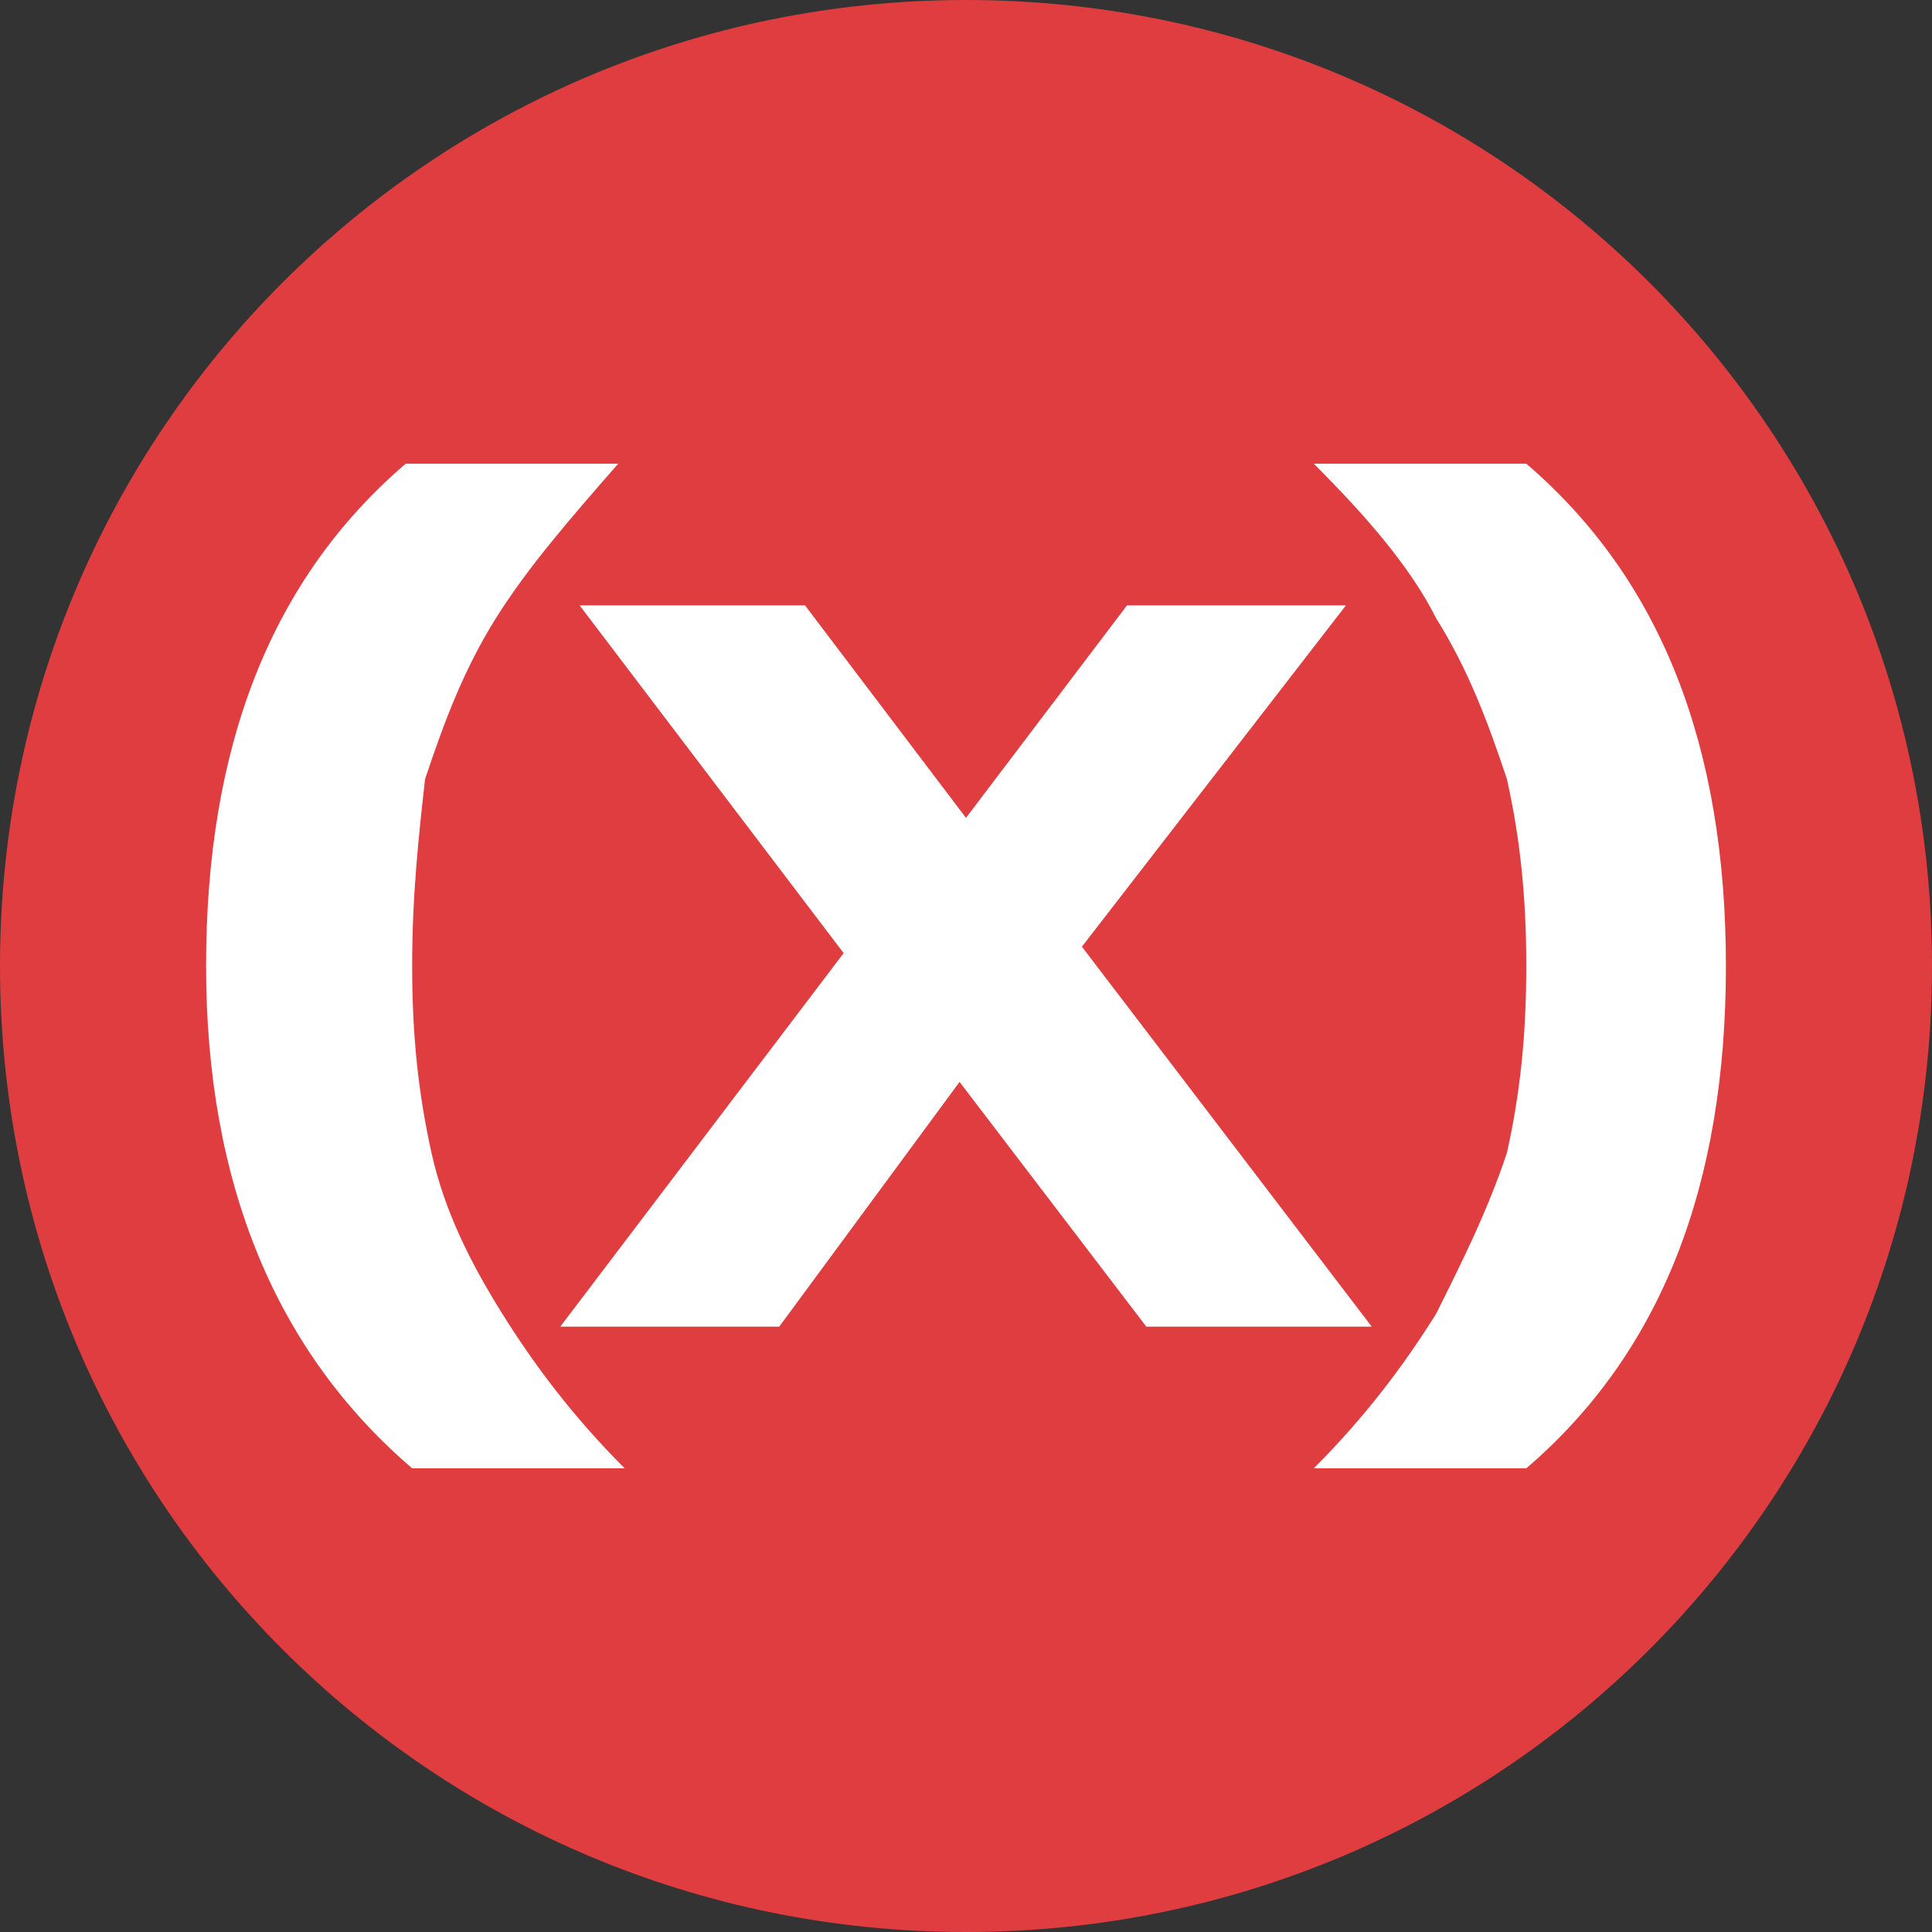
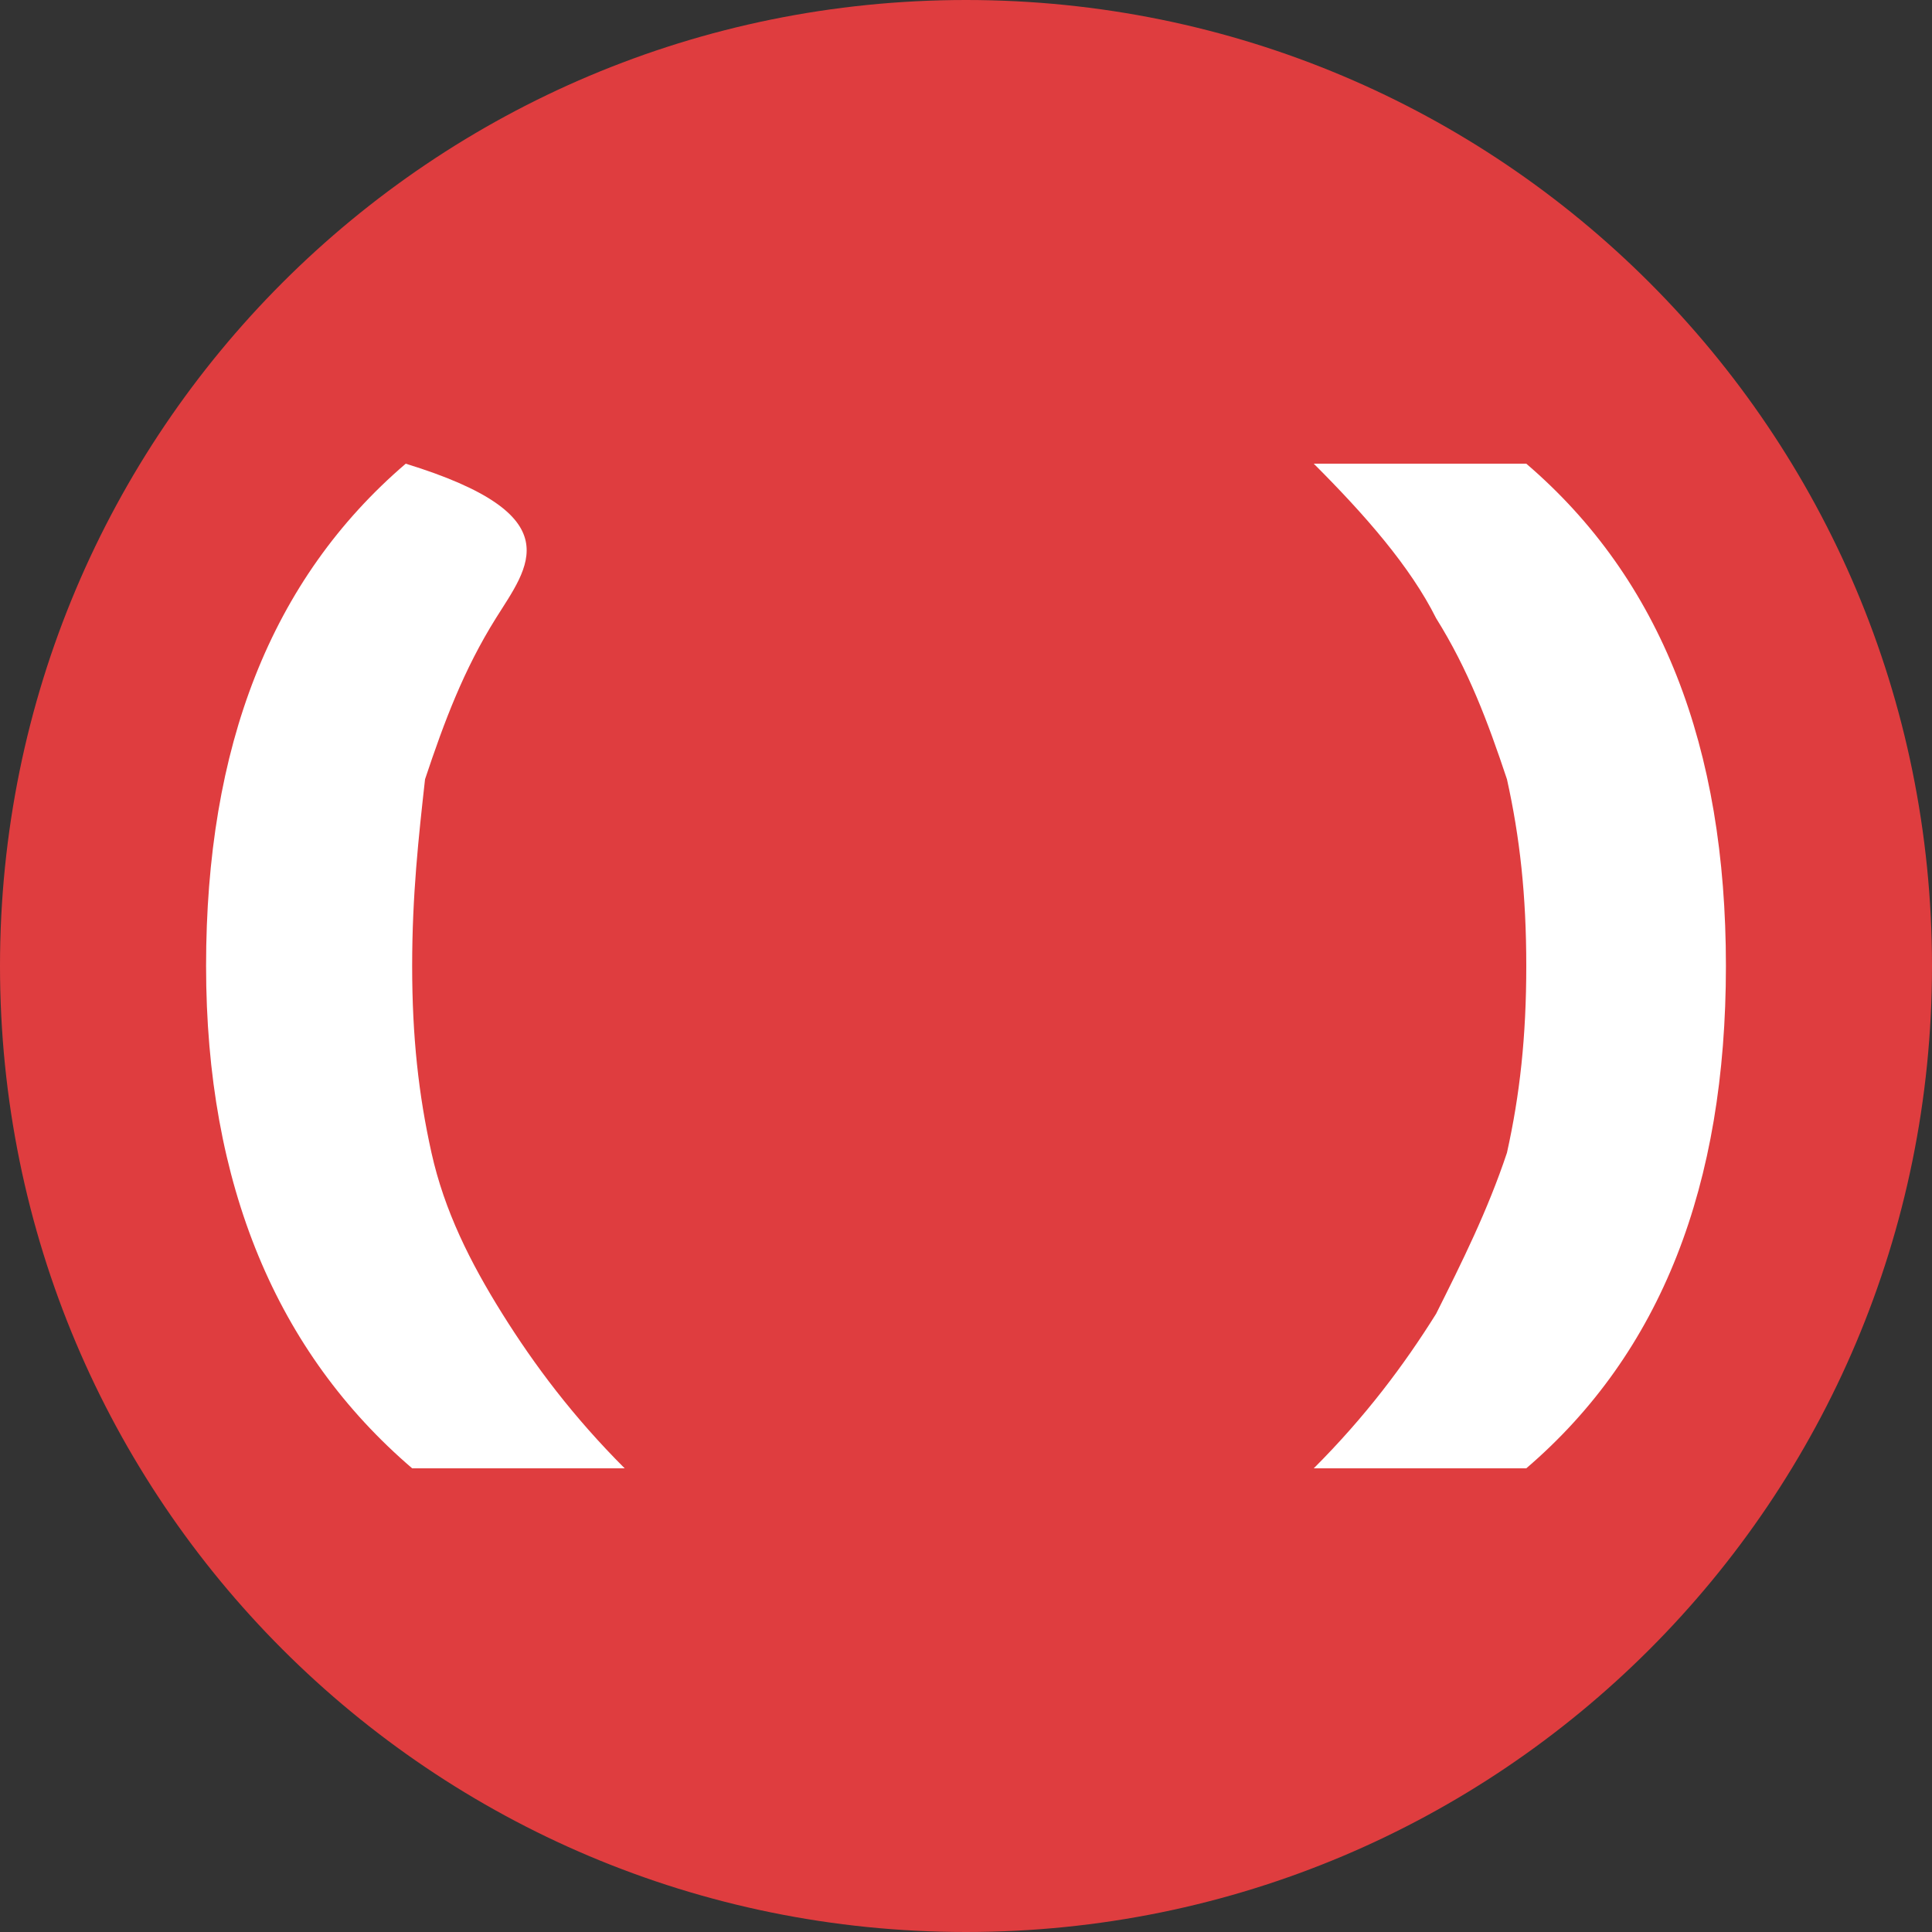
<svg xmlns="http://www.w3.org/2000/svg" version="1.1" id="Layer_1" x="0px" y="0px" viewBox="0 0 30 30" style="enable-background:new 0 0 30 30;" xml:space="preserve">
  <rect x="0" y="0" width="30" height="30" fill="#333333" stroke="none" />
  <style type="text/css">
	.st0{fill-rule:evenodd;clip-rule:evenodd;fill:#DF3D3F;}
	.st1{fill-rule:evenodd;clip-rule:evenodd;fill:#FFFFFF;}
</style>
  <path class="st0" d="M15,30c8.3,0,15-6.7,15-15c0-8.3-6.7-15-15-15C6.7,0,0,6.7,0,15C0,23.3,6.7,30,15,30z" />
  <g>
-     <path class="st1" d="M6.4,22.8C4.3,21,3.2,18.4,3.2,15s1-6,3.1-7.8h3.3C8.9,8,8.2,8.8,7.7,9.6c-0.5,0.8-0.8,1.6-1.1,2.5   C6.5,13,6.4,13.9,6.4,15s0.1,2,0.3,2.9c0.2,0.9,0.6,1.7,1.1,2.5c0.5,0.8,1.1,1.6,1.9,2.4H6.4z" />
-     <polygon class="st1" points="16.8,14.7 21.3,20.6 17.8,20.6 14.9,16.8 12.1,20.6 8.7,20.6 13.1,14.8 9,9.4 12.5,9.4 15,12.7    17.5,9.4 20.9,9.4  " />
+     <path class="st1" d="M6.4,22.8C4.3,21,3.2,18.4,3.2,15s1-6,3.1-7.8C8.9,8,8.2,8.8,7.7,9.6c-0.5,0.8-0.8,1.6-1.1,2.5   C6.5,13,6.4,13.9,6.4,15s0.1,2,0.3,2.9c0.2,0.9,0.6,1.7,1.1,2.5c0.5,0.8,1.1,1.6,1.9,2.4H6.4z" />
    <path class="st1" d="M22.3,20.4c-0.5,0.8-1.1,1.6-1.9,2.4h3.3c2.1-1.8,3.1-4.4,3.1-7.8s-1-6-3.1-7.8h-3.3c0.8,0.8,1.5,1.6,1.9,2.4   c0.5,0.8,0.8,1.6,1.1,2.5c0.2,0.9,0.3,1.8,0.3,2.9s-0.1,2-0.3,2.9C23.1,18.8,22.7,19.6,22.3,20.4z" />
  </g>
</svg>